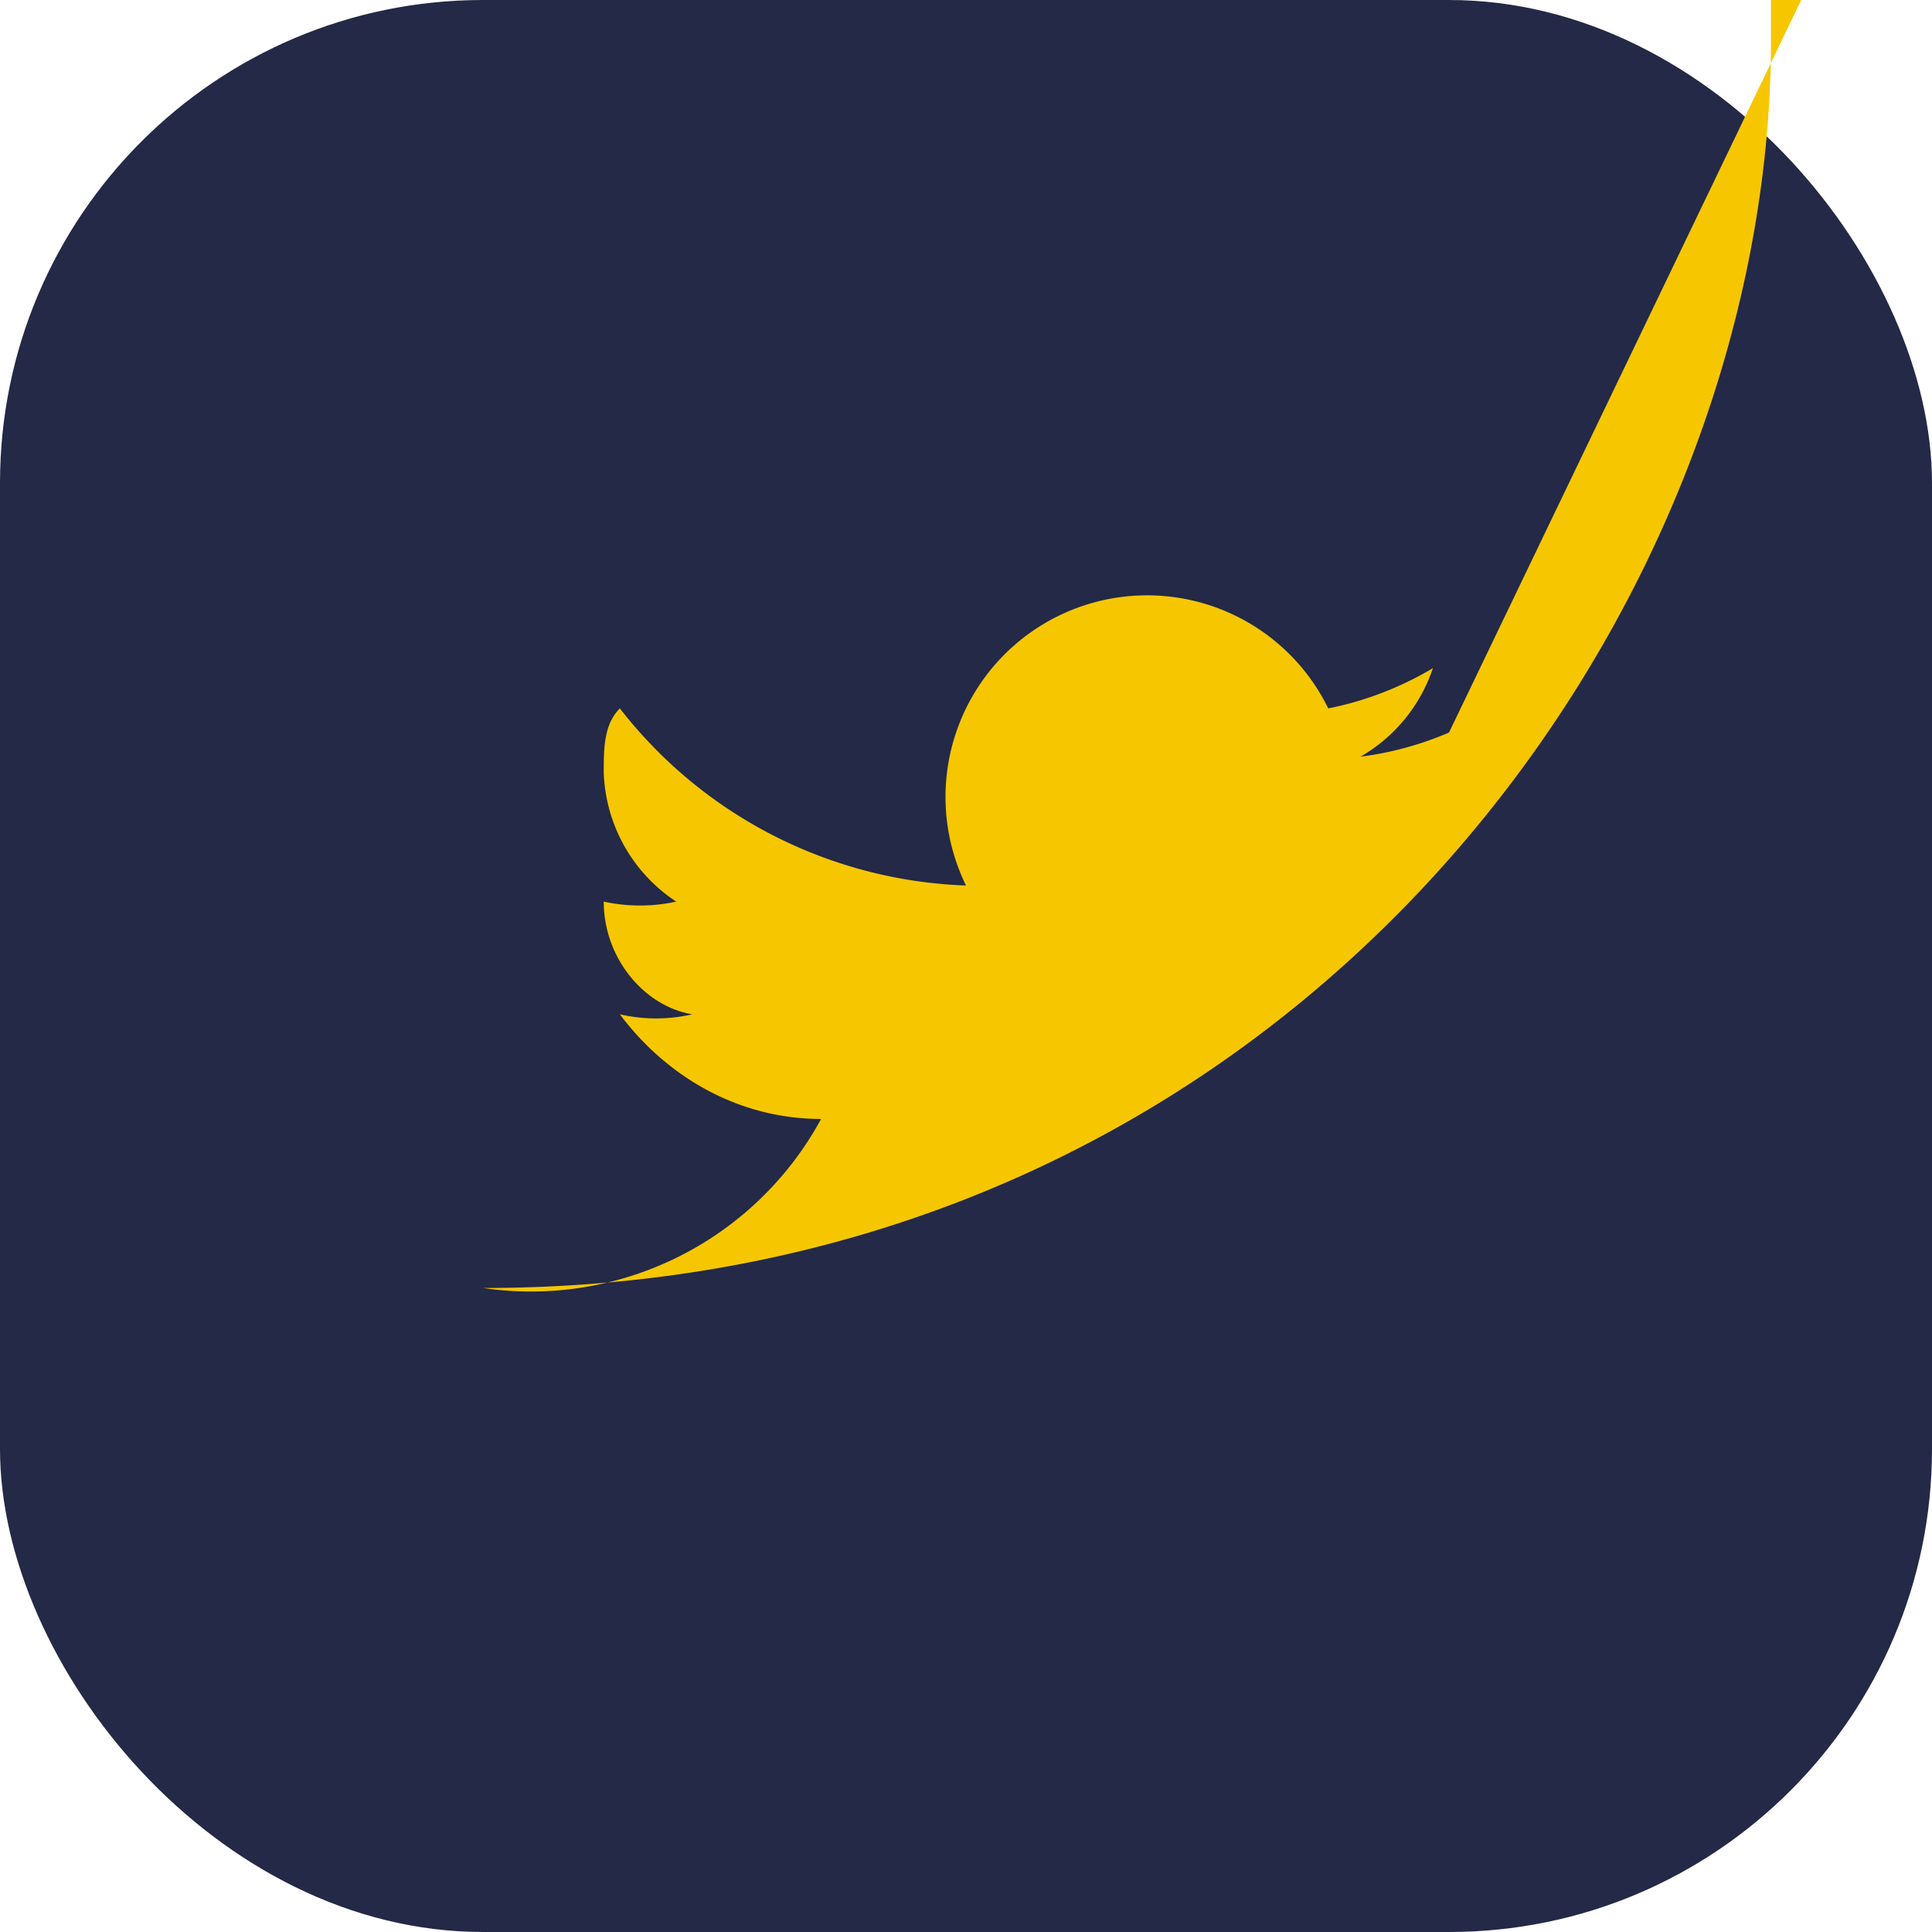
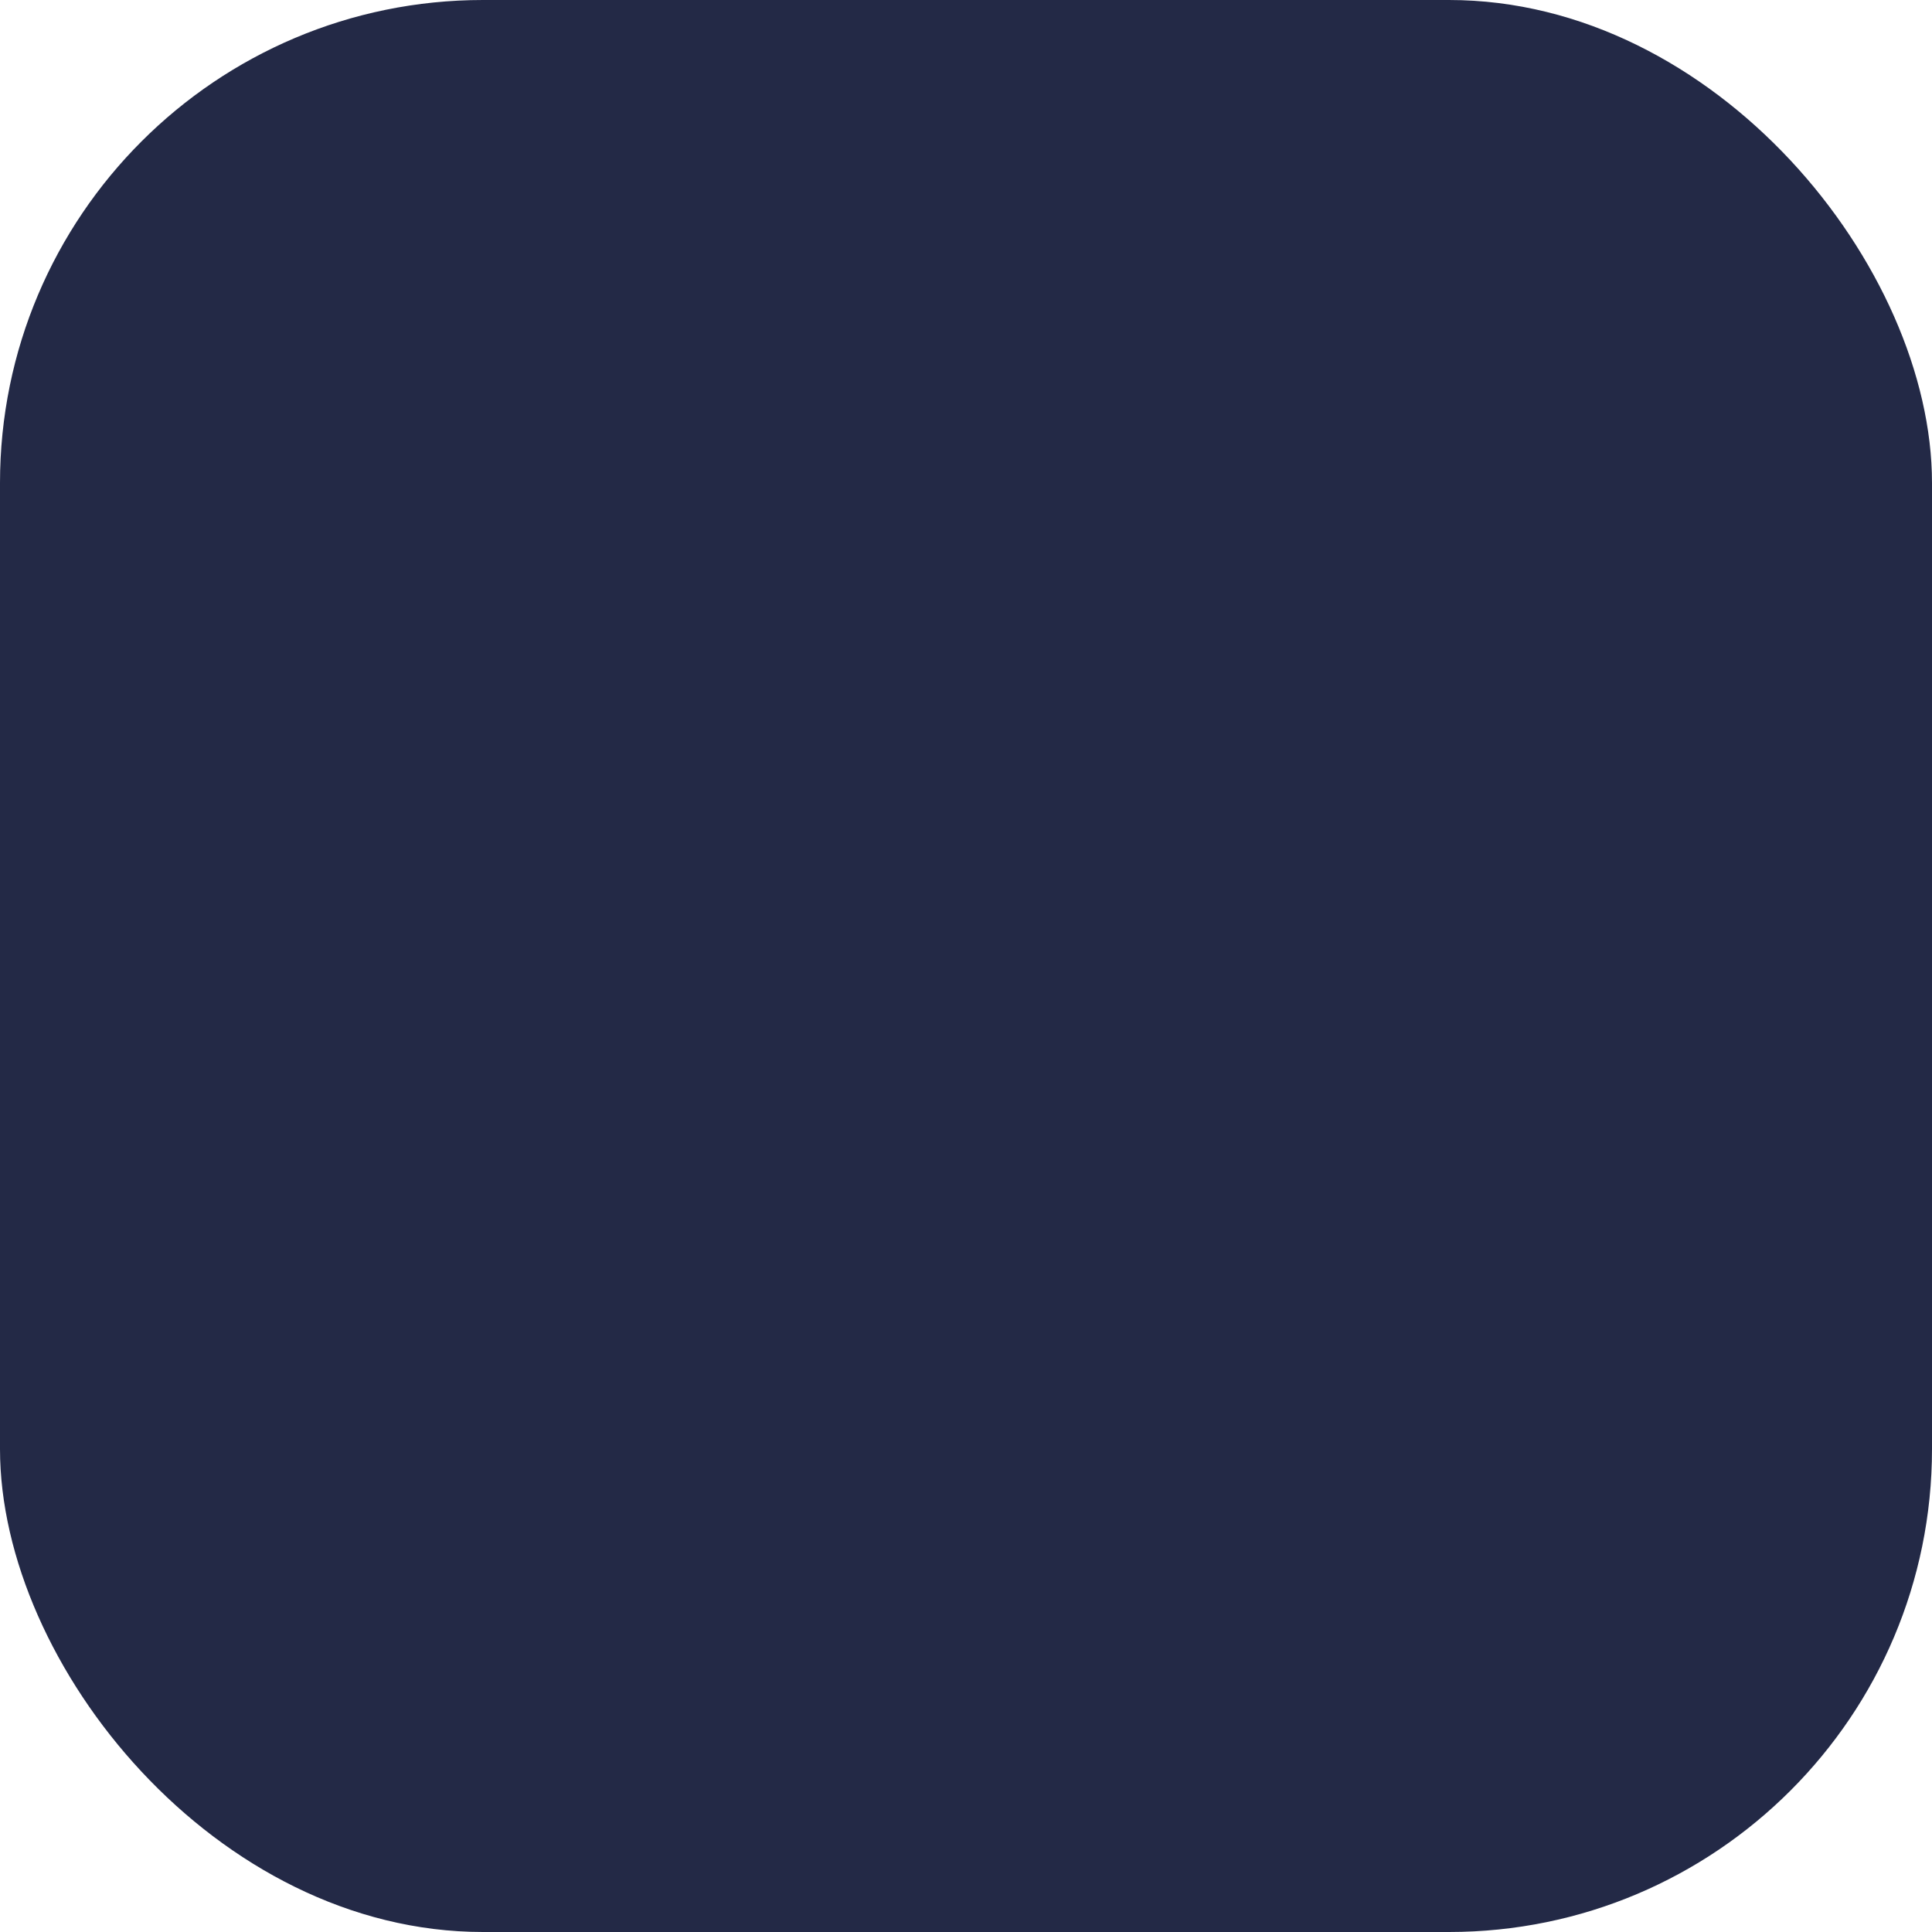
<svg xmlns="http://www.w3.org/2000/svg" width="24" height="24" viewBox="0 0 24 24">
  <rect width="24" height="24" rx="6" fill="#232946" />
-   <path d="M18 9.1a4.1 4.1 0 01-1.1.3 2 2 0 00.9-1.1 4.1 4.1 0 01-1.3.5A2 2 0 0012 11a5.7 5.7 0 01-4.3-2.2c-.2.2-.2.5-.2.8a2 2 0 00.9 1.6 2.1 2.1 0 01-.9 0c0 .7.5 1.3 1.1 1.4a2 2 0 01-.9 0c.6.8 1.5 1.3 2.5 1.3A4.1 4.1 0 016 16c10 0 16-8.3 16-15.5v-.7a4 4 0 001-1.1z" fill="#F6C700" />
</svg>